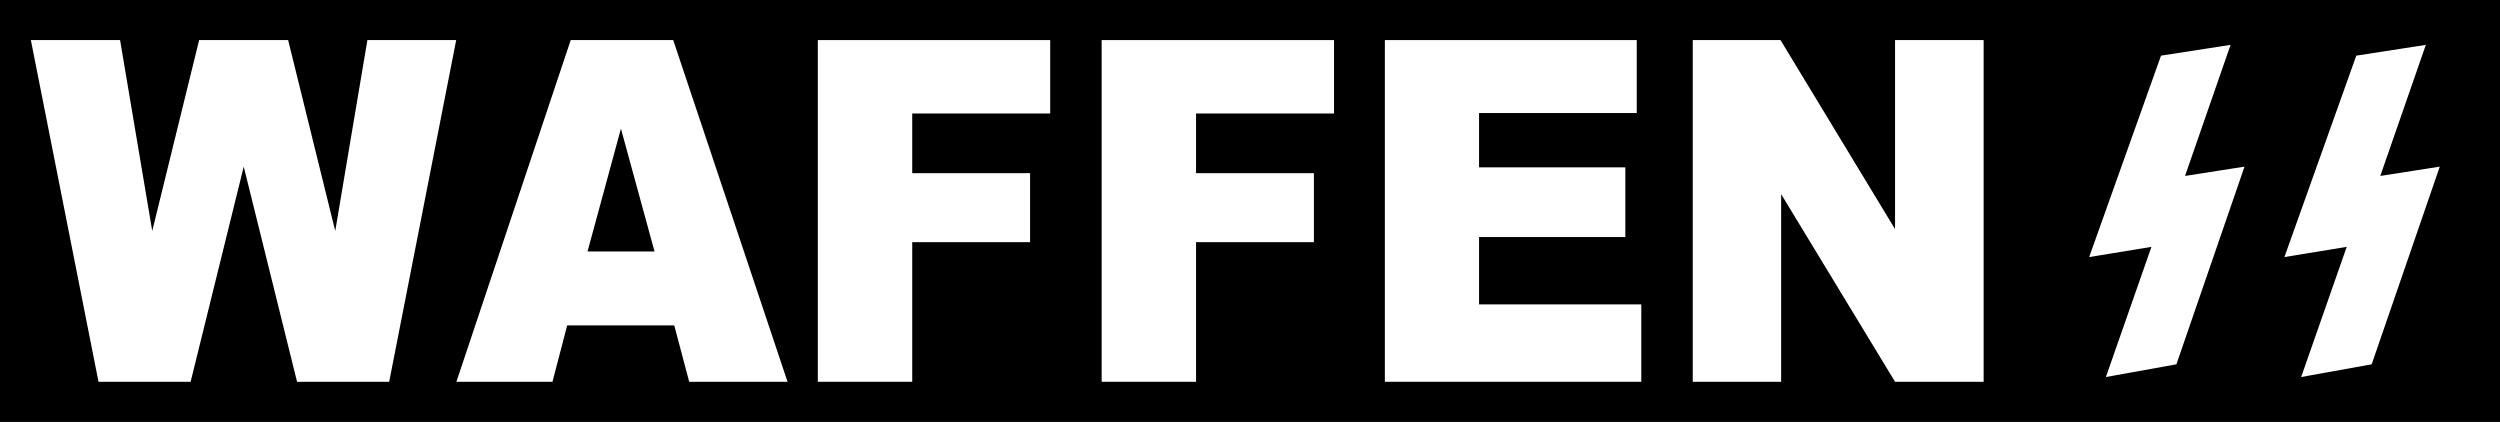
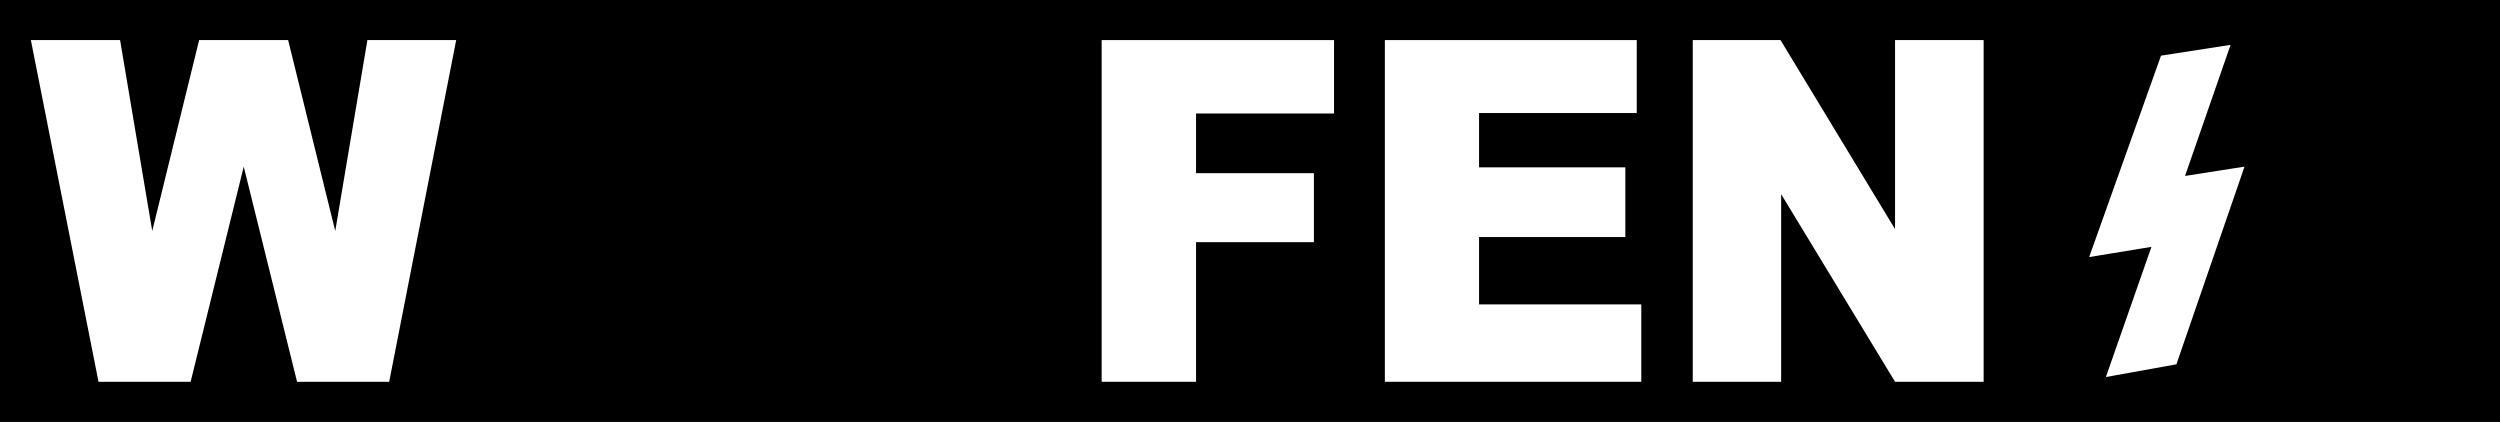
<svg xmlns="http://www.w3.org/2000/svg" width="900" height="151.89">
  <path d="M 0,0 V 151.89 H 900 V 0 Z" />
  <g transform="translate(0,-2e-6)" fill="#fff">
    <g transform="translate(0,0.511)" stroke="#fff" stroke-width="1.145">
      <path d="m 802.152,16.355 -16.397,47.186 21.417,-3.347 -24.095,69.941 -24.095,4.351 16.398,-46.851 -22.422,3.681 25.434,-71.28 z" />
-       <path d="m 872.448,16.355 -16.397,47.186 21.417,-3.348 -24.095,69.942 -24.095,4.35 16.398,-46.851 -22.422,3.681 25.434,-71.28 z" />
    </g>
    <g transform="matrix(1,0,0,0.992,-7.235,224.611)" font-weight="900" font-size="45.464" font-family="Arial" letter-spacing="0" word-spacing="0">
      <path d="m 18.346,-211.875 h 32.118 l 11.577,69.274 16.88,-69.274 h 32.043 l 16.955,69.274 11.577,-69.274 h 31.968 l -24.125,124 h -33.163 L 94.98,-165.946 75.858,-87.875 H 42.695 Z" style="line-height:1.25;-inkscape-font-specification:'Arial Heavy'" />
-       <path d="m 249.965,-108.344 h -38.541 l -5.303,20.469 h -34.582 l 41.155,-124 h 36.898 l 41.155,124 h -35.404 z m -7.096,-26.813 -12.1,-44.576 -12.025,44.576 z" style="line-height:1.25;-inkscape-font-specification:'Arial Heavy'" />
-       <path d="m 301.652,-211.875 h 83.655 v 26.644 h -49.67 v 21.653 h 42.425 v 25.037 h -42.425 v 50.666 h -33.985 z" style="line-height:1.25;-inkscape-font-specification:'Arial Heavy'" />
      <path d="m 403.83,-211.875 h 83.655 v 26.644 h -49.67 v 21.653 h 42.425 v 25.037 h -42.425 v 50.666 h -33.985 z" style="line-height:1.25;-inkscape-font-specification:'Arial Heavy'" />
      <path d="m 505.785,-211.875 h 90.676 v 26.475 h -56.766 v 19.708 h 52.658 v 25.291 h -52.658 v 24.445 h 58.409 v 28.082 H 505.785 Z" style="line-height:1.25;-inkscape-font-specification:'Arial Heavy'" />
      <path d="m 616.628,-211.875 h 31.595 l 41.23,68.598 v -68.598 h 31.893 v 124 h -31.893 l -41.006,-68.09 v 68.09 h -31.819 z" style="line-height:1.25;-inkscape-font-specification:'Arial Heavy'" />
    </g>
  </g>
</svg>